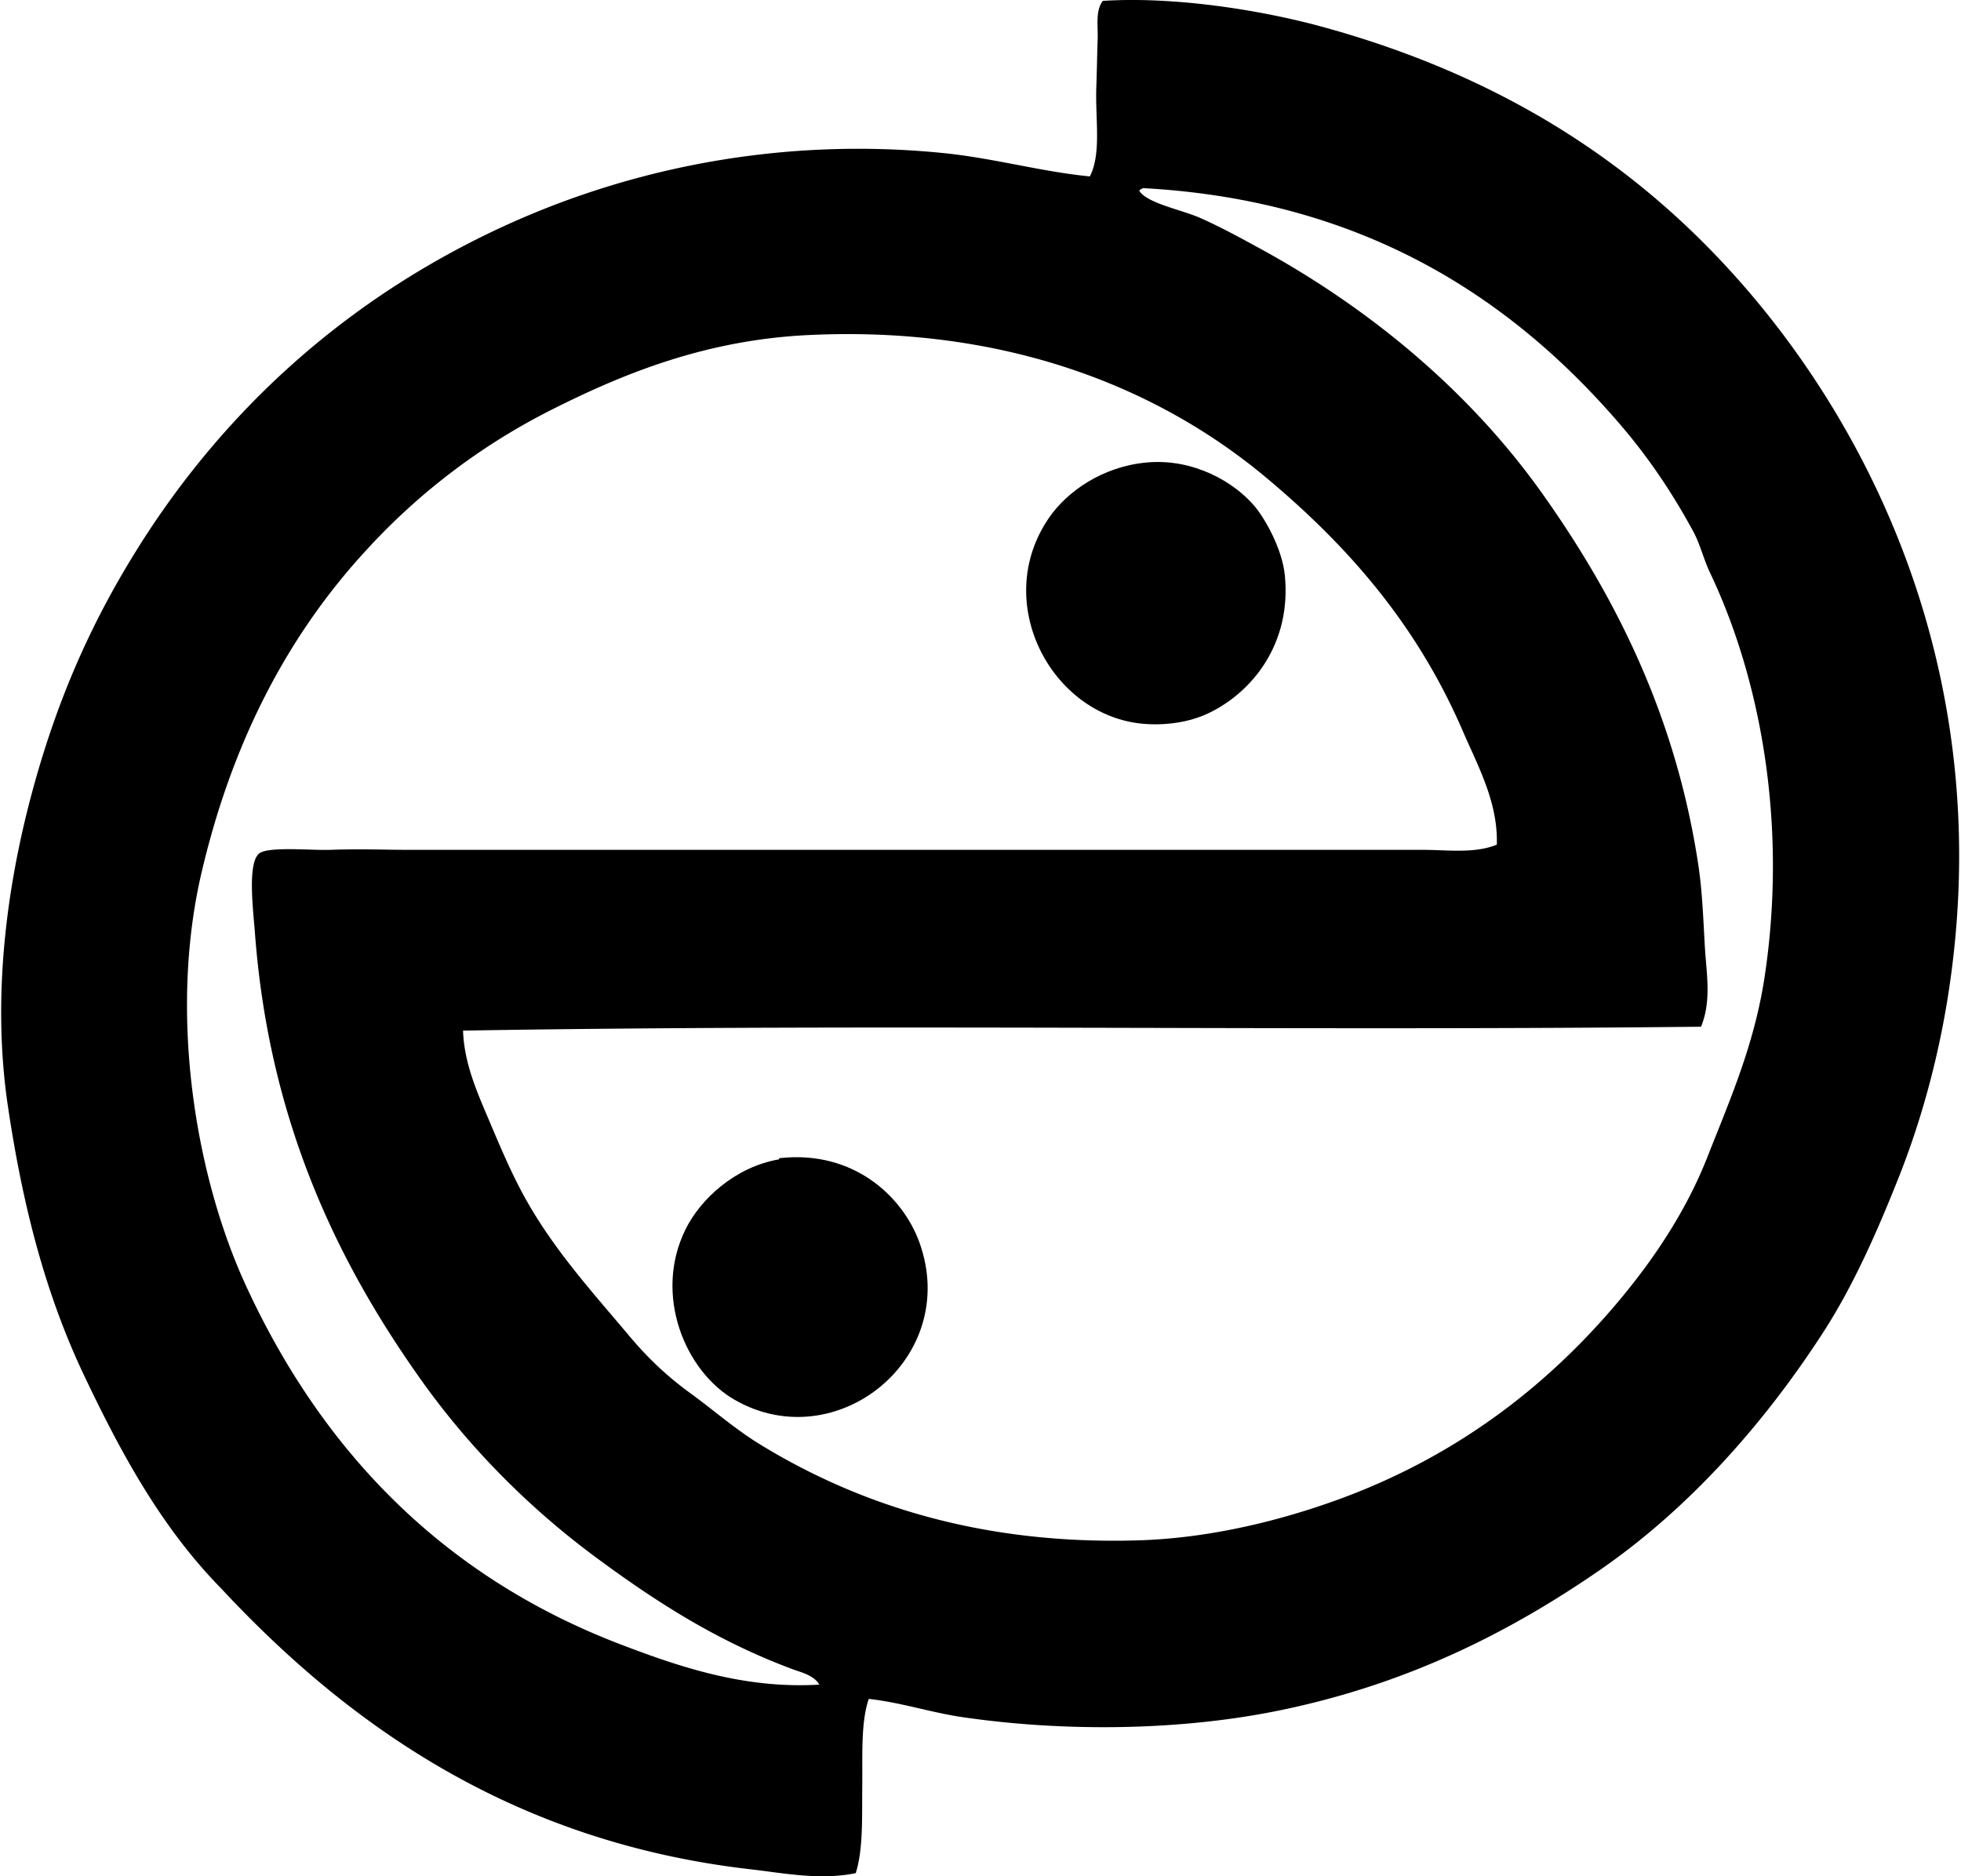
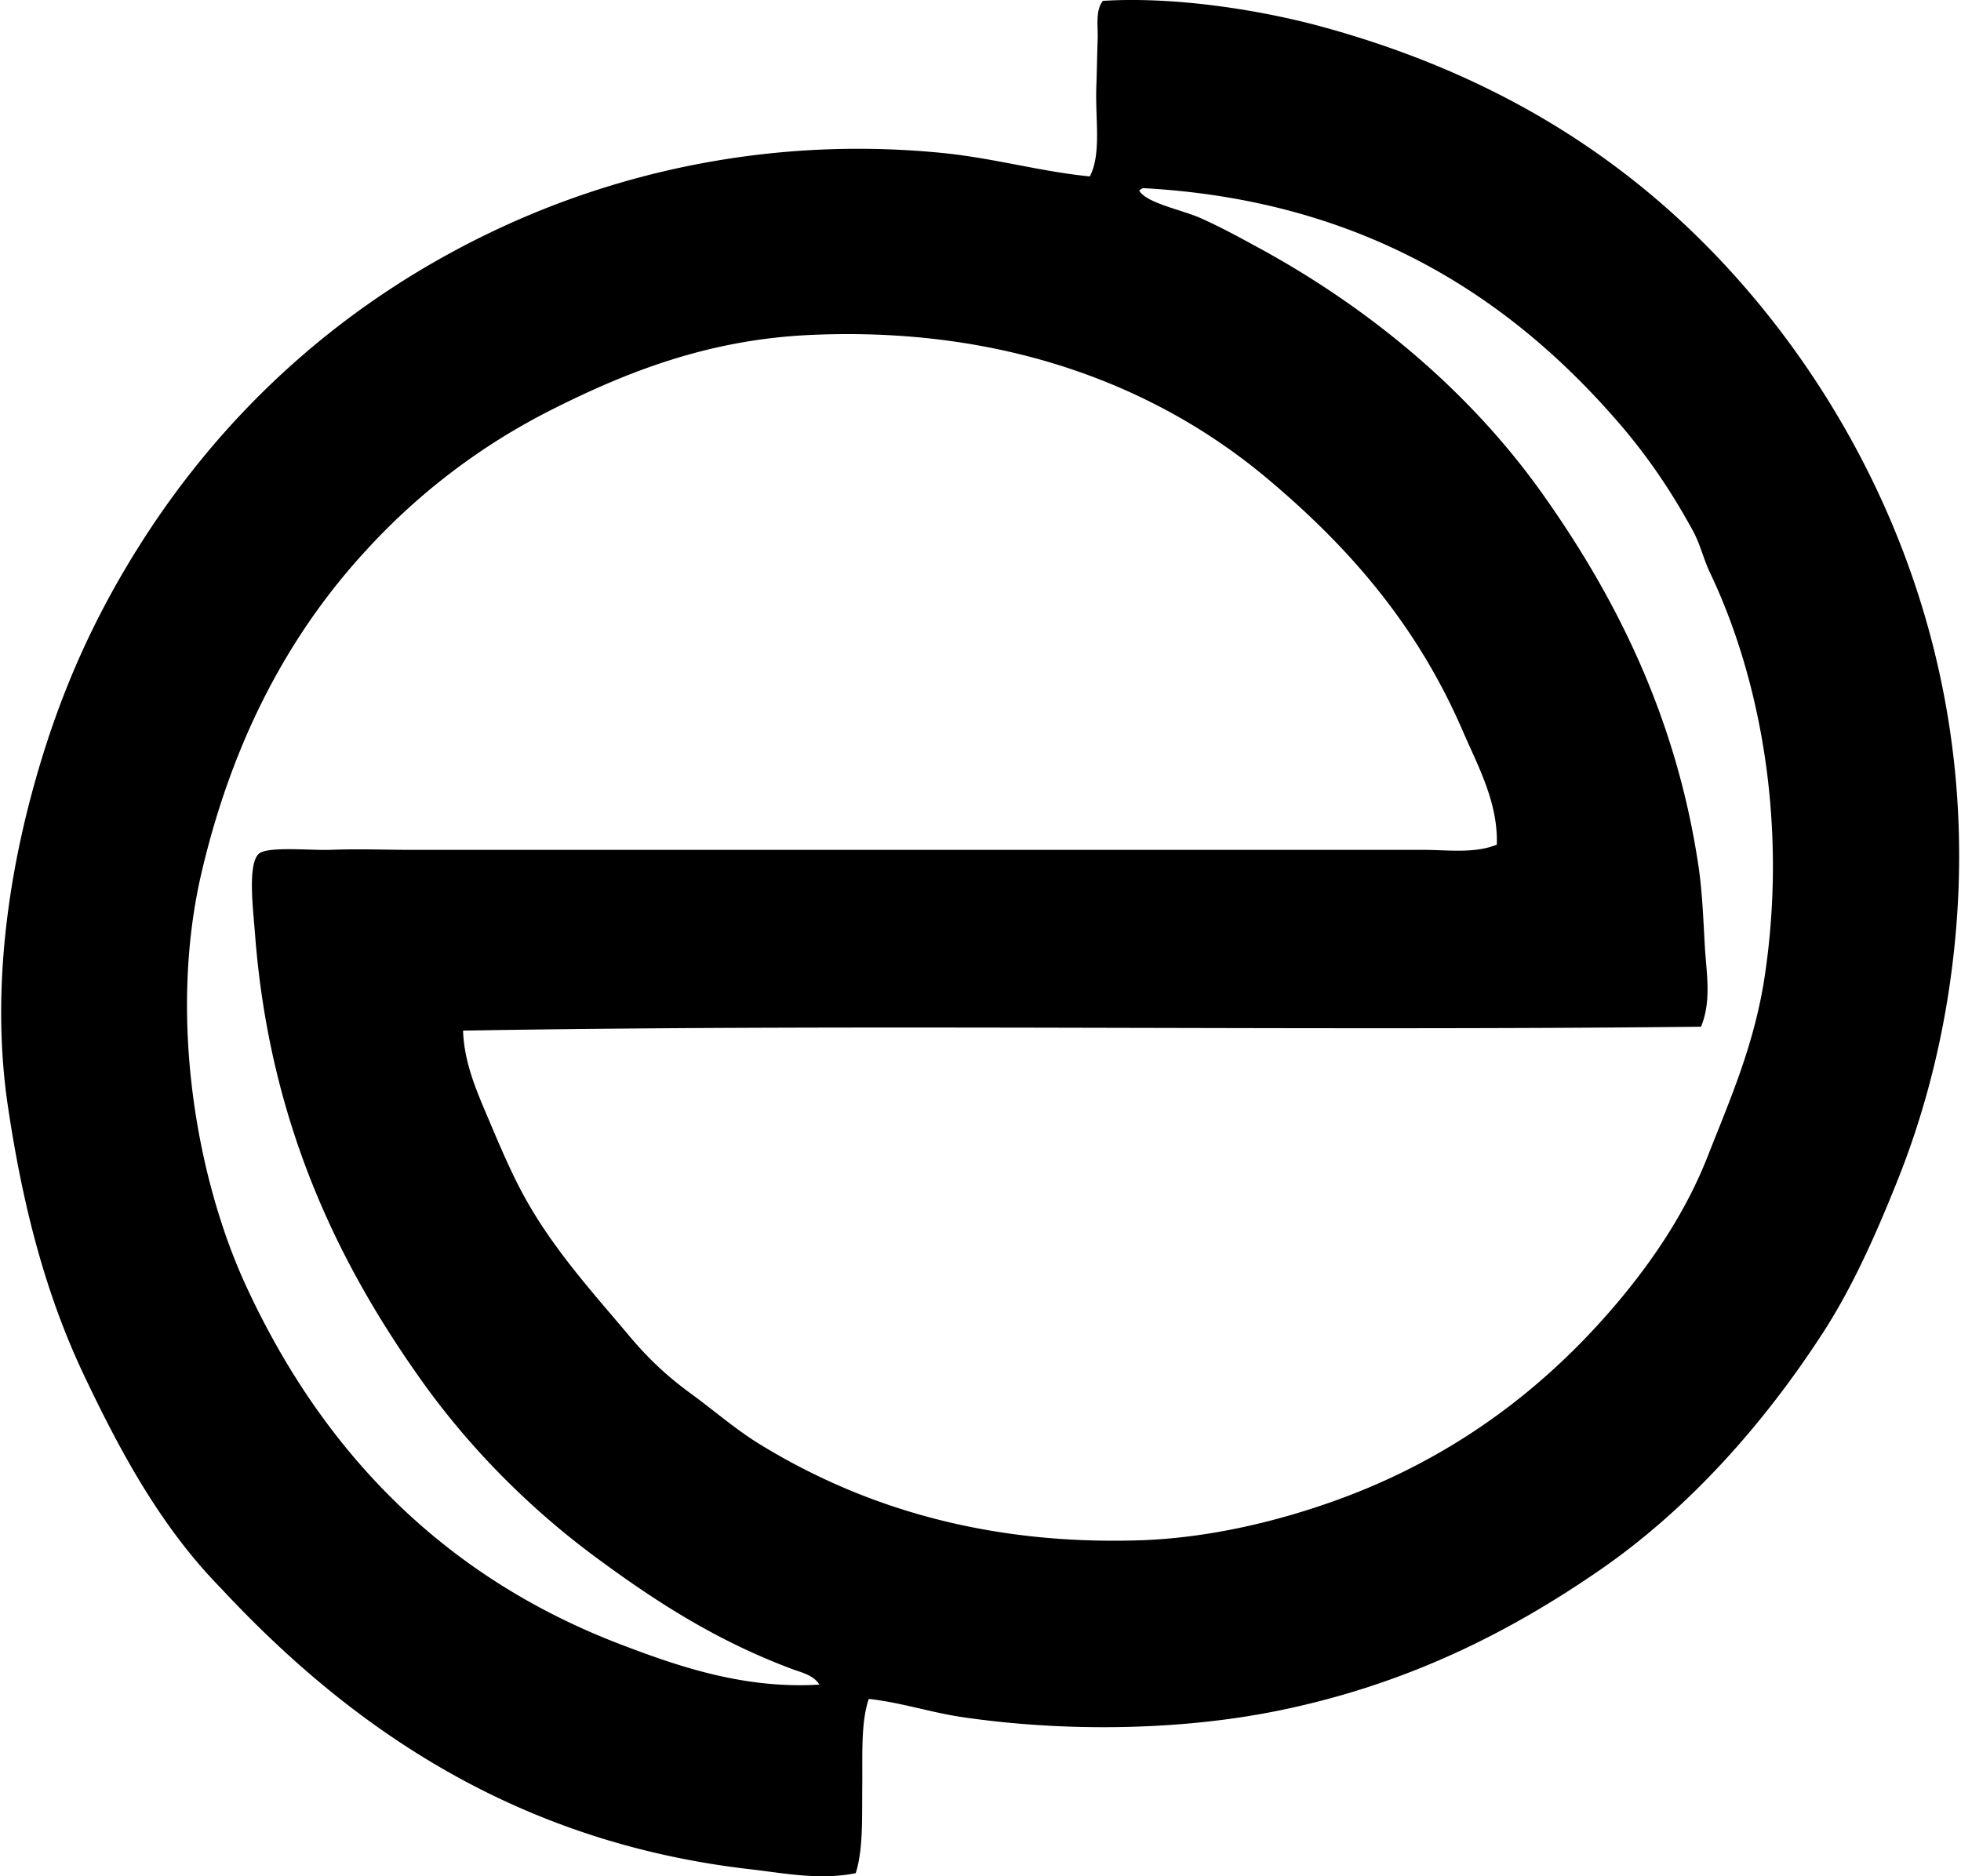
<svg xmlns="http://www.w3.org/2000/svg" width="209" height="200" fill="none" viewBox="0 0 209 200">
  <path fill="#000" fill-rule="evenodd" d="M92.591 181.095c-.852 2.499-.658 5.981-.693 9.287-.037 3.33.115 6.713-.695 9.286-3.832.778-7.64-.002-11.228-.414-25.183-2.889-42.762-15.288-56.406-29.936-6.32-6.45-10.578-14.234-14.553-22.591C4.956 138.2 2.47 128.89.84 117.901-.876 106.347.712 94.625 3.333 84.776 6.04 74.606 9.71 66.466 14.42 58.861c9.252-14.943 22.405-27.007 39.36-34.788a90.58 90.58 0 0 1 46.712-7.762c5.367.533 10.508 1.997 15.66 2.493 1.258-2.43.565-6.145.693-9.565.063-1.694.082-3.434.14-4.987.056-1.525-.26-3.102.553-4.159 7.69-.486 16.884.98 23.422 2.773 19.606 5.377 34.19 15.078 45.457 28.273 14.258 16.696 26.272 42.805 21.205 74.98-1.068 6.795-2.873 13.37-5.266 19.401-2.337 5.89-4.878 11.607-8.036 16.494-6.288 9.724-14.324 18.804-23.839 25.363-9.591 6.615-20.511 12.17-34.232 14.967-10.585 2.158-22.891 2.273-33.678.693-3.362-.492-6.556-1.57-9.98-1.942Zm28.826-160.767c.808 1.339 4.51 2.024 6.515 2.91 2.23.989 4.474 2.229 6.237 3.188 11.974 6.522 22.57 15.426 30.213 26.194 7.77 10.943 14.241 23.695 16.631 39.637.417 2.785.518 5.701.693 8.731.157 2.69.728 5.699-.414 8.455-43.484.476-88.331-.321-131.94.415.113 3.5 1.529 6.636 2.772 9.565 1.258 2.979 2.496 5.909 4.017 8.593 3.078 5.434 7.133 9.871 10.95 14.415 1.92 2.283 3.927 4.217 6.513 6.097 2.43 1.768 4.786 3.834 7.348 5.406 10.575 6.491 23.759 10.779 40.468 10.256 7.592-.239 15.028-2.111 21.067-4.297 12.305-4.453 22.038-11.761 29.798-20.928 3.733-4.411 7.345-9.663 9.7-15.662 2.377-6.047 5.003-11.948 6.1-19.264 2.44-16.286-.481-31.736-5.821-42.964-.717-1.51-1.067-3.088-1.803-4.435-2.279-4.193-4.772-7.876-7.76-11.363-11.541-13.46-27.344-23.947-50.864-25.222a.97.97 0 0 0-.42.273Zm34.512 57.655c-4.884-11.315-12.101-19.632-20.928-27.025-11.51-9.643-27.777-16.236-48.785-15.246-10.74.507-19.407 3.928-27.302 7.9a68.478 68.478 0 0 0-19.819 14.97c-8.285 8.96-14.284 20.248-17.6 34.37-3.54 15.063-.686 32.35 4.708 44.072 8.17 17.752 21.106 31.054 39.915 38.25 6.315 2.417 13.267 4.778 21.205 4.297-.61-1.025-1.936-1.298-2.91-1.665-8.1-3.025-14.606-7.242-20.929-11.918-7.016-5.189-13.405-11.589-18.57-18.849-8.864-12.449-16.23-27.509-17.742-47.678-.175-2.358-.82-7.342.414-8.455.909-.82 5.593-.34 7.622-.417 3.186-.117 5.768 0 8.317 0h108.102c2.64 0 5.492.422 7.9-.552.149-4.502-2.021-8.395-3.598-12.054Z" clip-rule="evenodd" />
-   <path fill="#000" fill-rule="evenodd" d="M122.249 49.295c4.931-.441 9.299 2.066 11.503 4.71 1.06 1.273 2.911 4.486 3.187 7.346.707 7.215-3.418 12.433-8.176 14.69-2.082.988-4.645 1.31-6.929 1.11-9.783-.855-16.27-13.009-9.979-22.035 1.835-2.635 5.55-5.391 10.394-5.821Zm-39.223 74.287c-.026-.117.053-.13.138-.138 7.858-.839 13.079 4.134 14.832 9.01 4.416 12.287-8.843 22.971-19.68 16.77-5.306-3.035-8.687-11.193-5.267-18.156 1.596-3.253 5.3-6.681 9.977-7.486Z" clip-rule="evenodd" />
</svg>